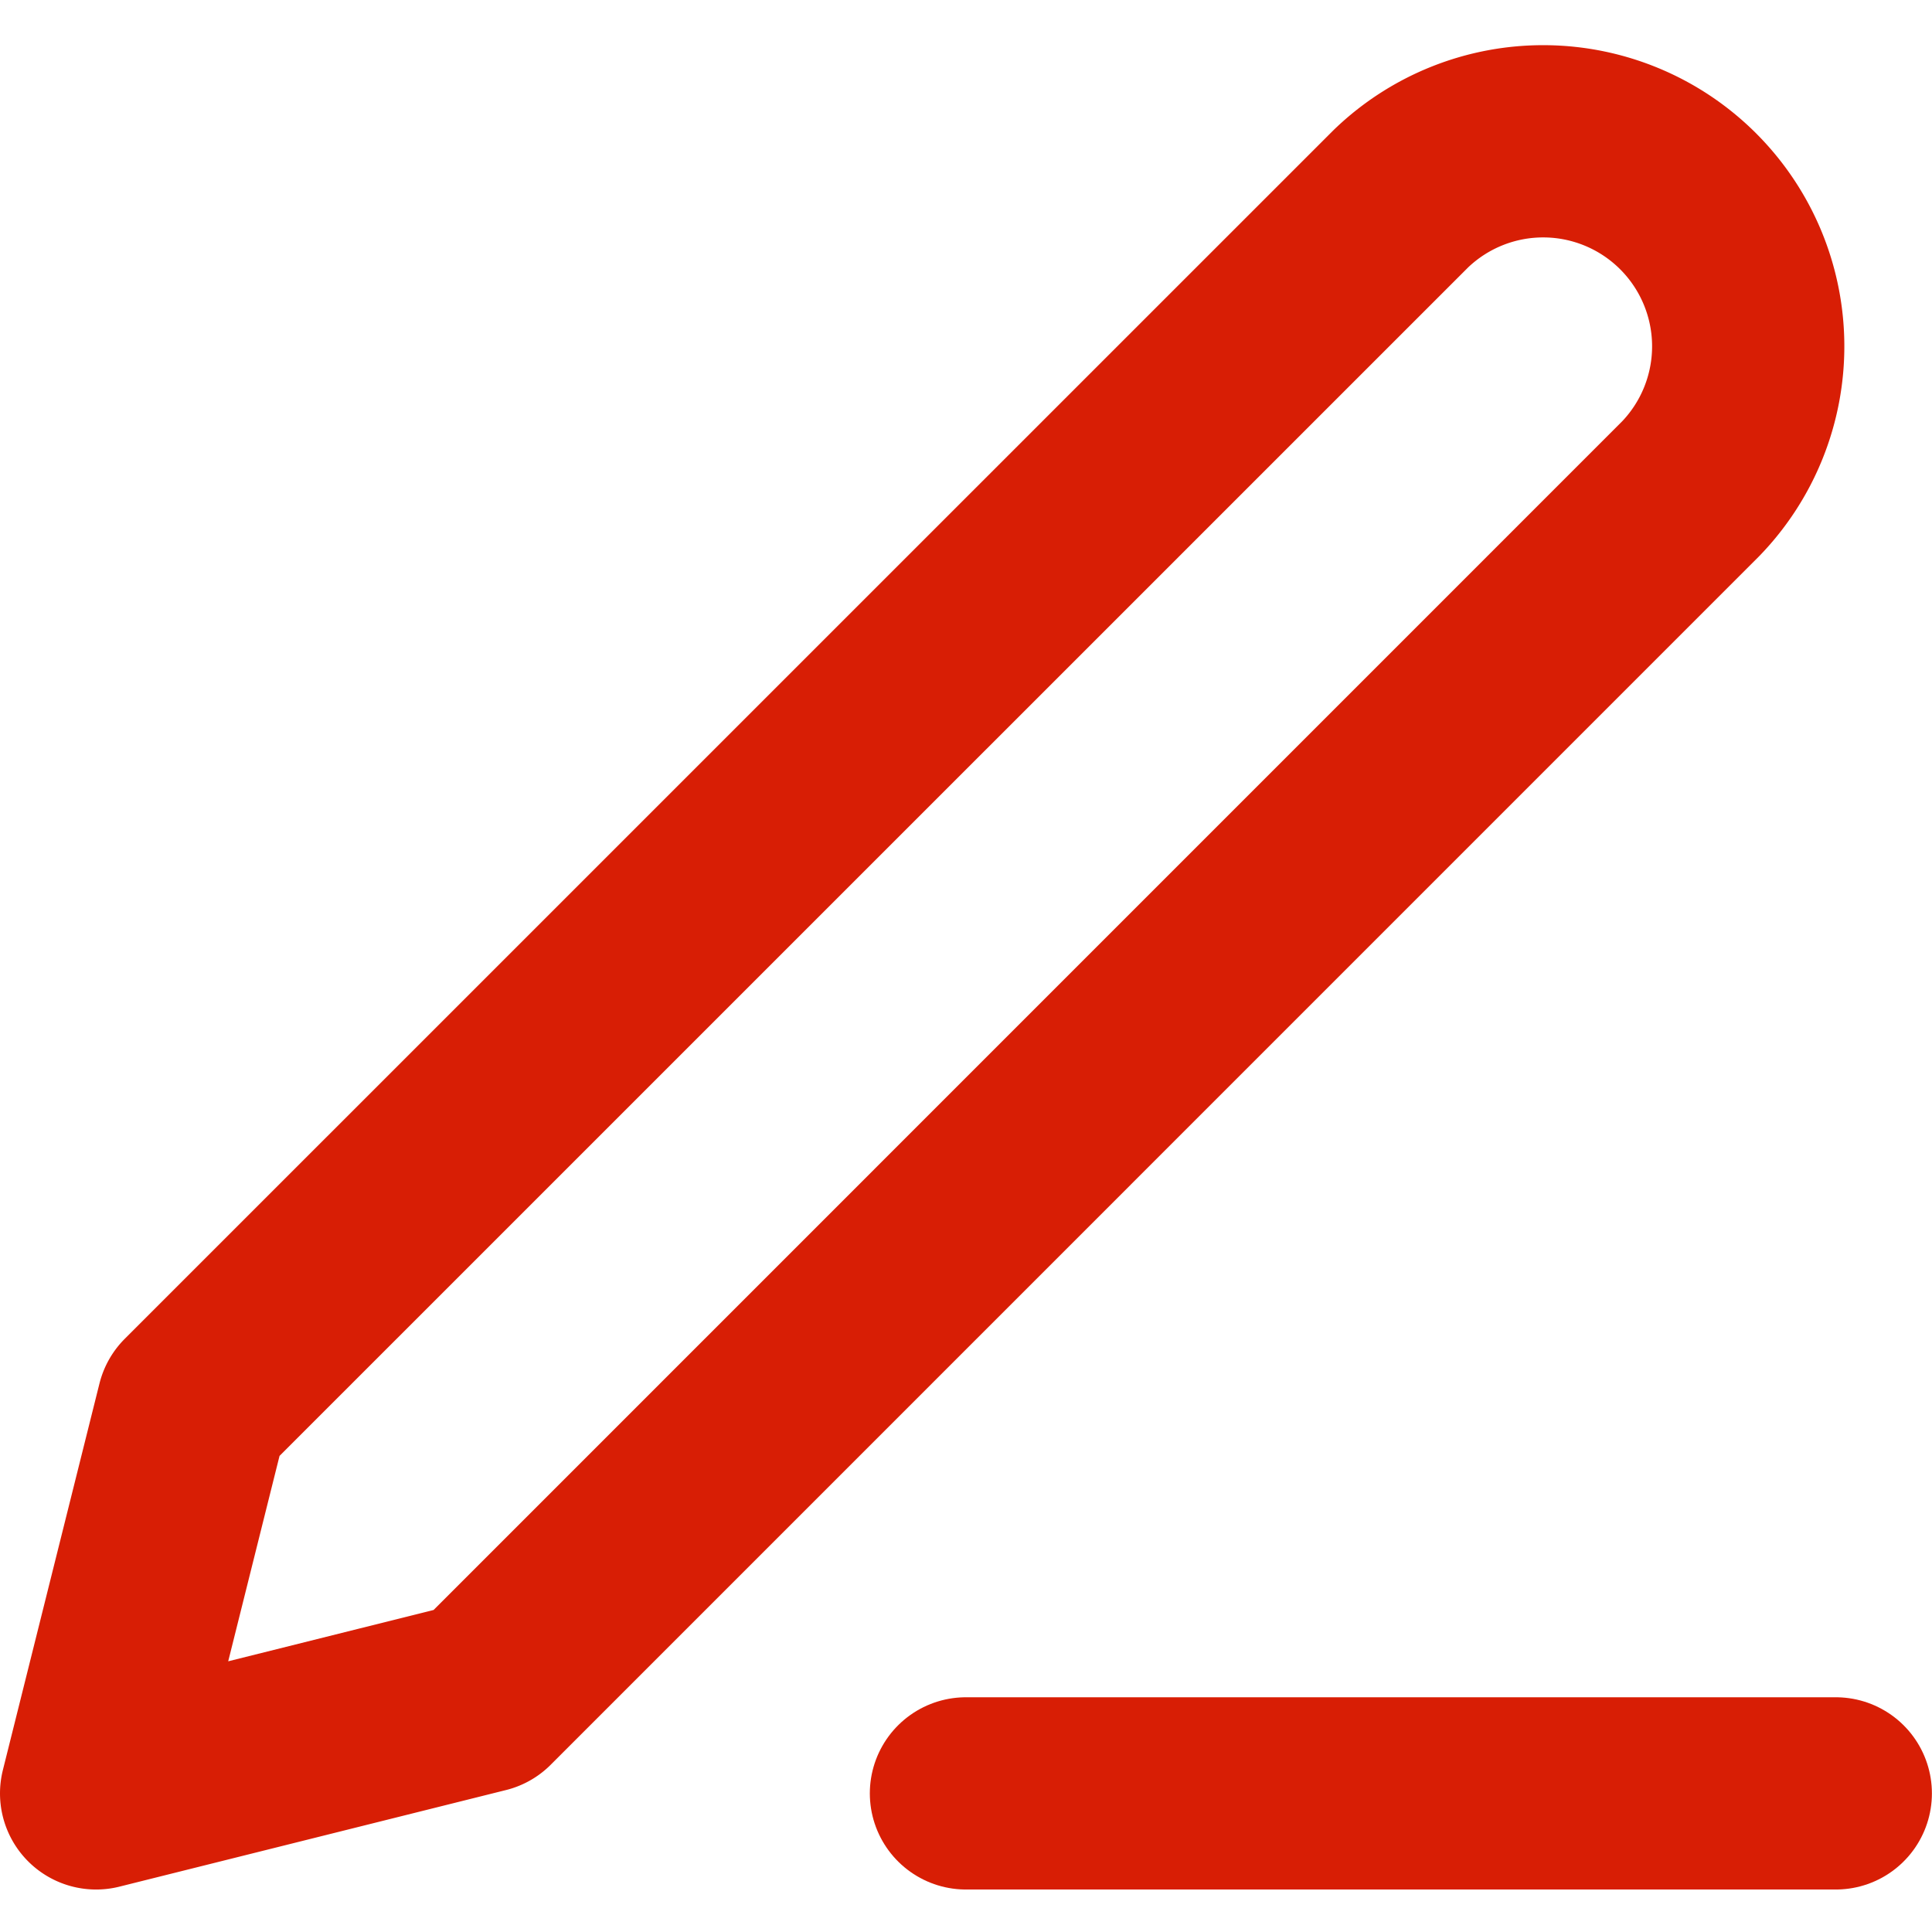
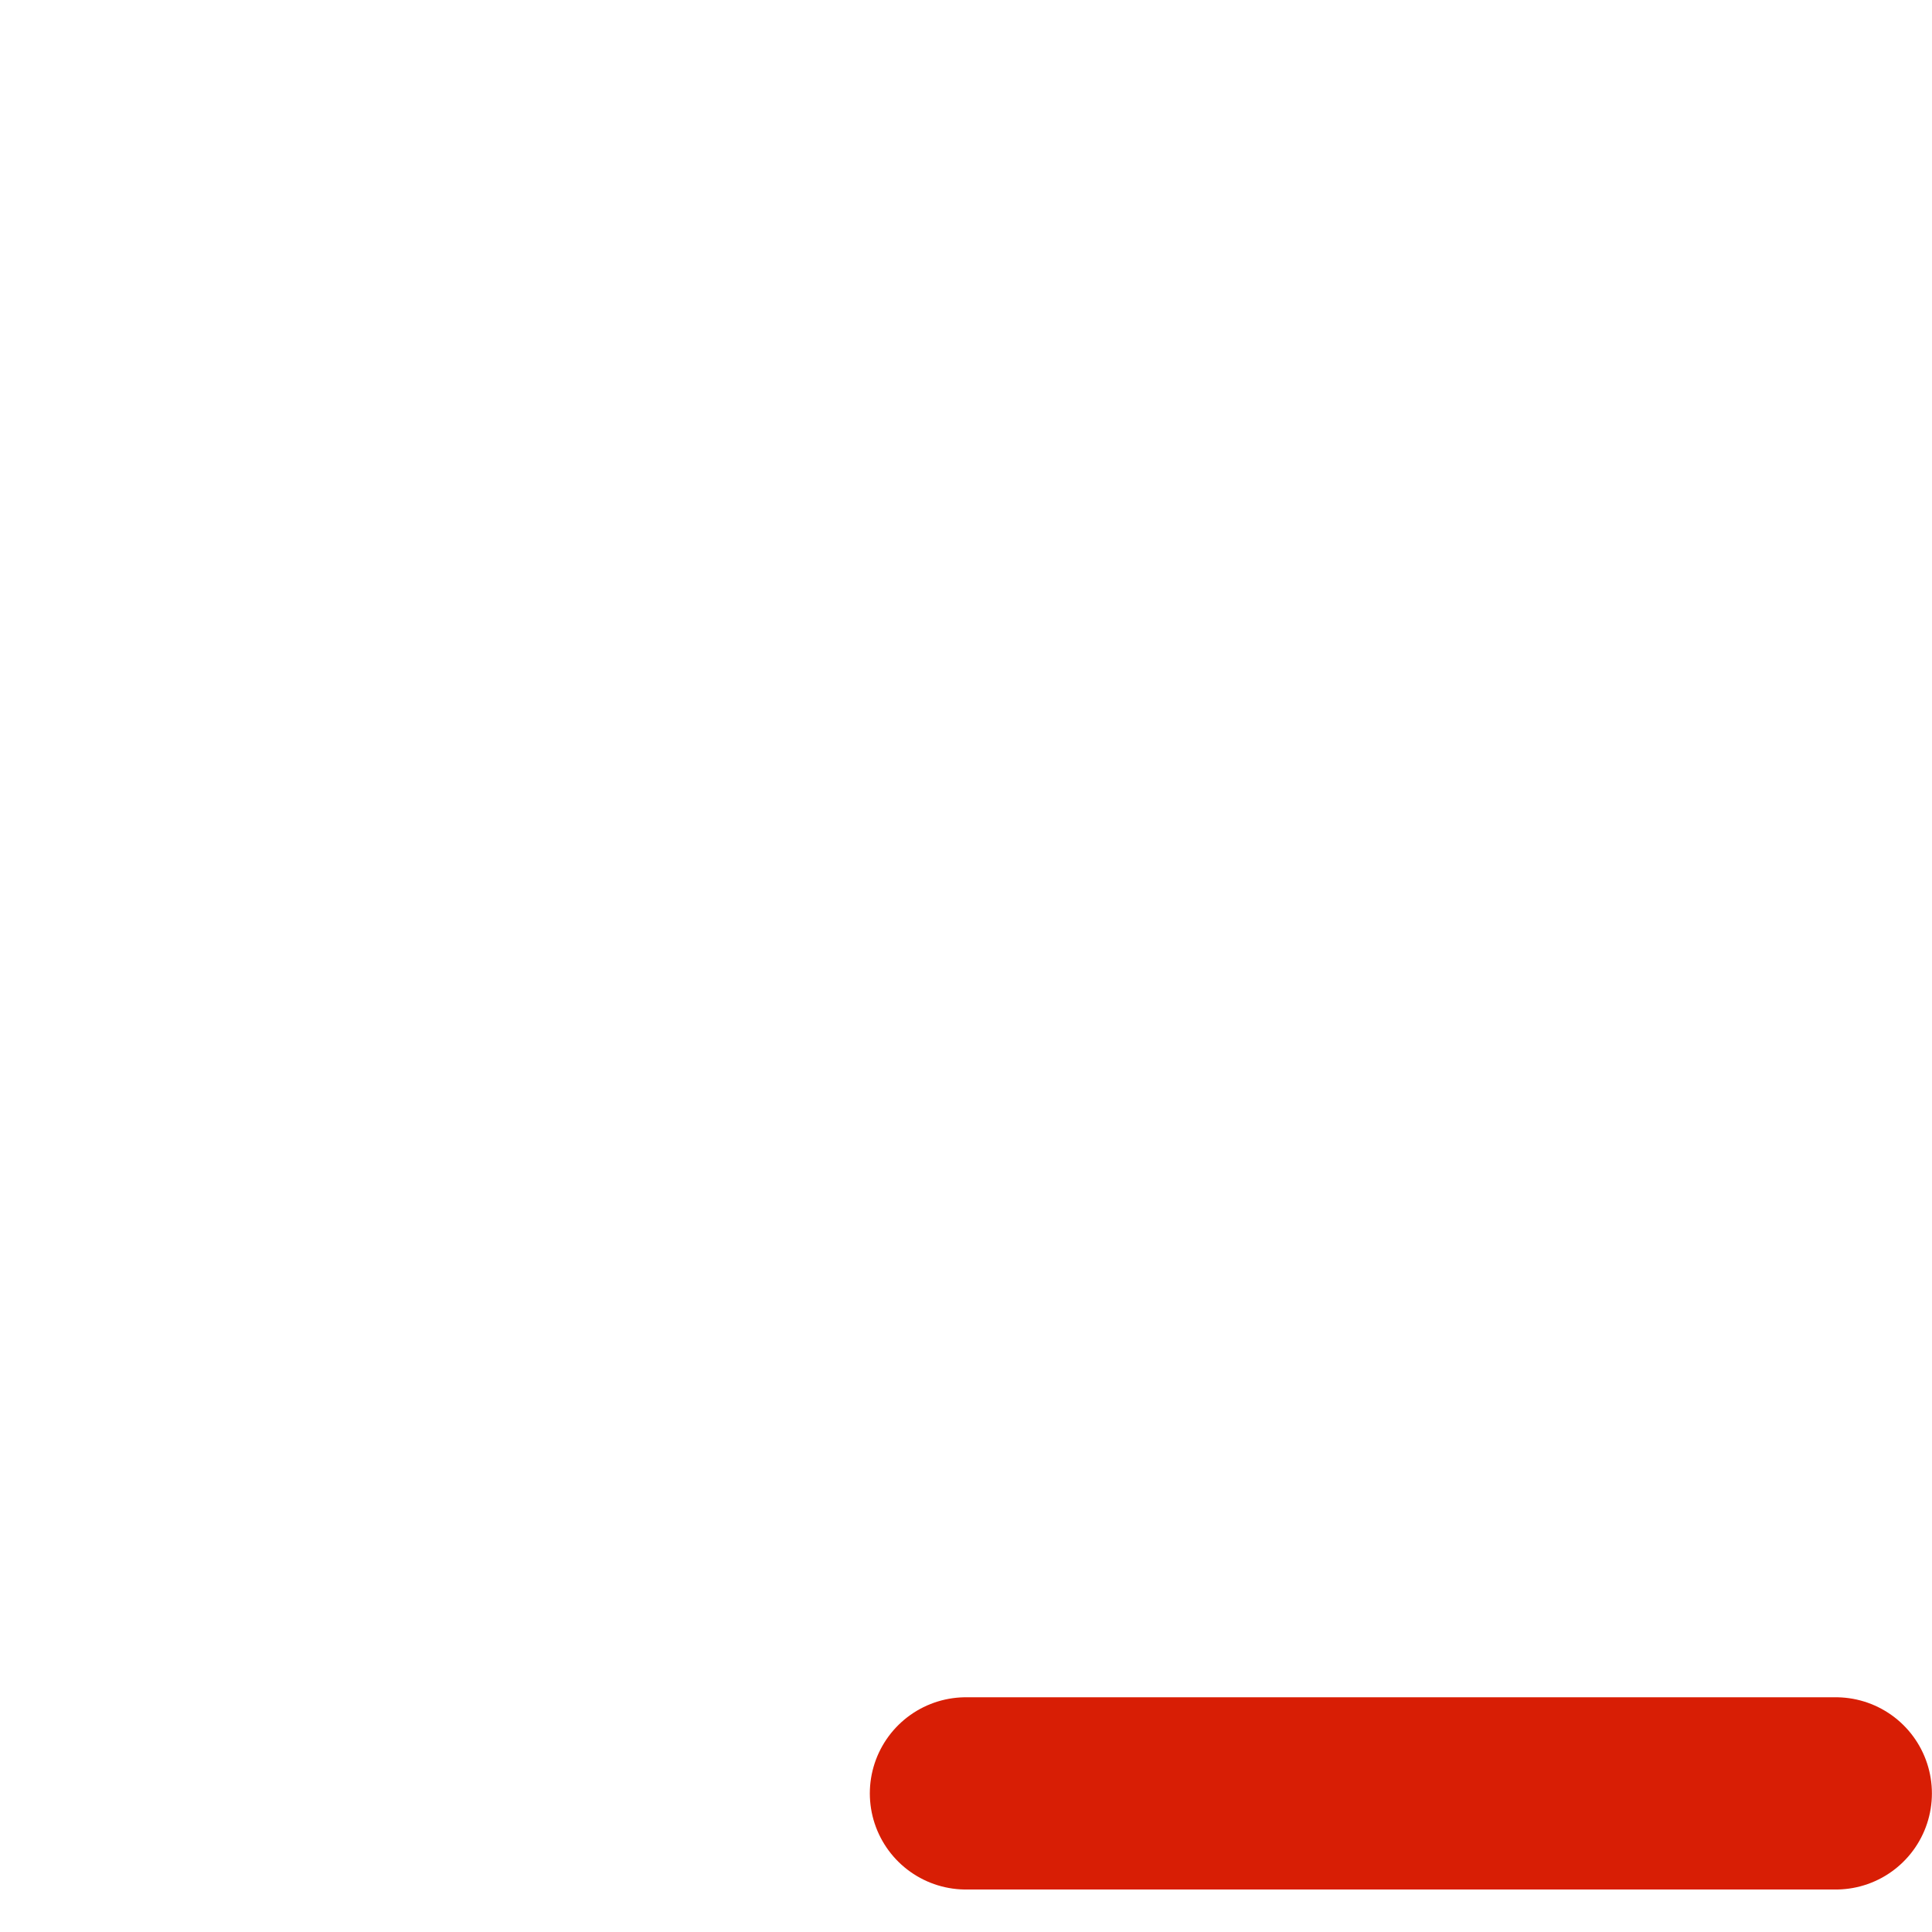
<svg xmlns="http://www.w3.org/2000/svg" class="w10" width="15" height="15" viewBox="0 0 20.099 19.215">
  <g id="Grupo_382" data-name="Grupo 382" transform="translate(-4 -100.318)">
    <g id="Icon_feather-edit-3" data-name="Icon feather-edit-3" transform="translate(5 101.318)">
      <path id="Trazado_164" data-name="Trazado 164" d="M18,30h9.049" transform="translate(-8.951 -12.785)" fill="none" stroke="#d81e05" stroke-linecap="round" stroke-linejoin="round" stroke-width="2" />
-       <path id="Trazado_165" data-name="Trazado 165" d="M18.074,4.943A2.133,2.133,0,0,1,21.09,7.959L8.522,20.528,4.5,21.533l1.005-4.022Z" transform="translate(-4.5 -4.318)" fill="none" stroke="#d81e05" stroke-linecap="round" stroke-linejoin="round" stroke-width="2" />
    </g>
  </g>
</svg>